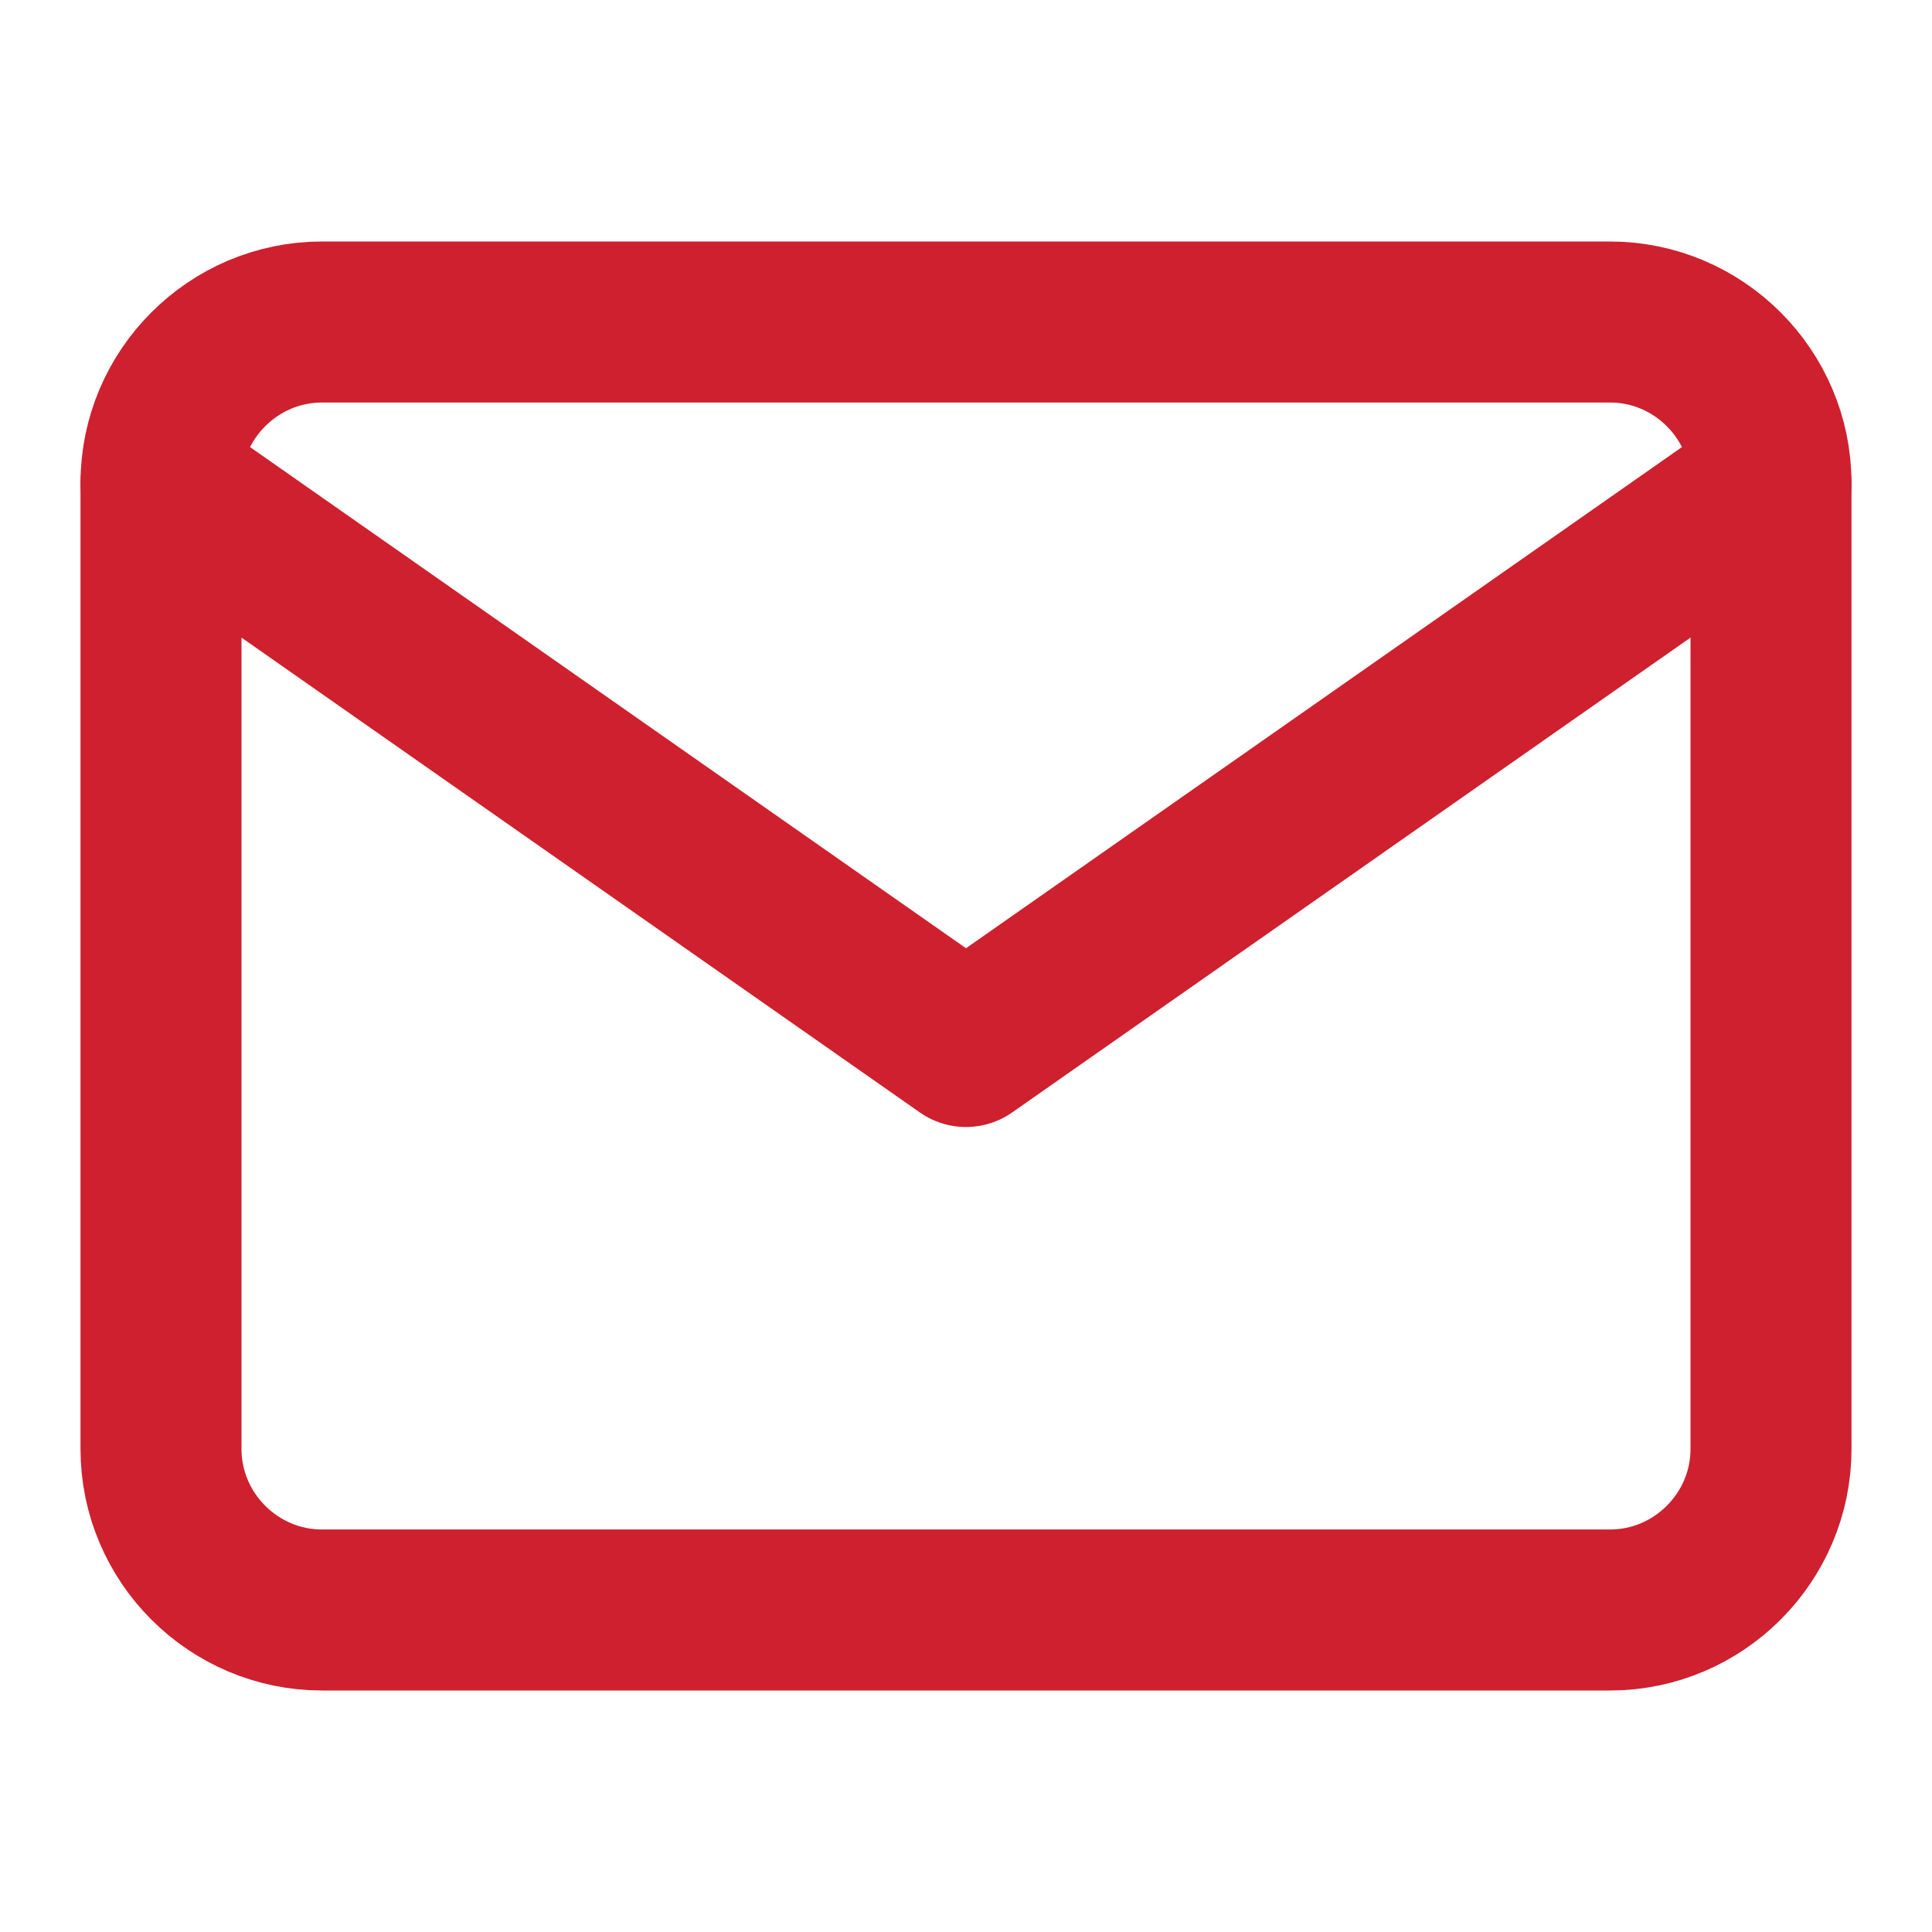
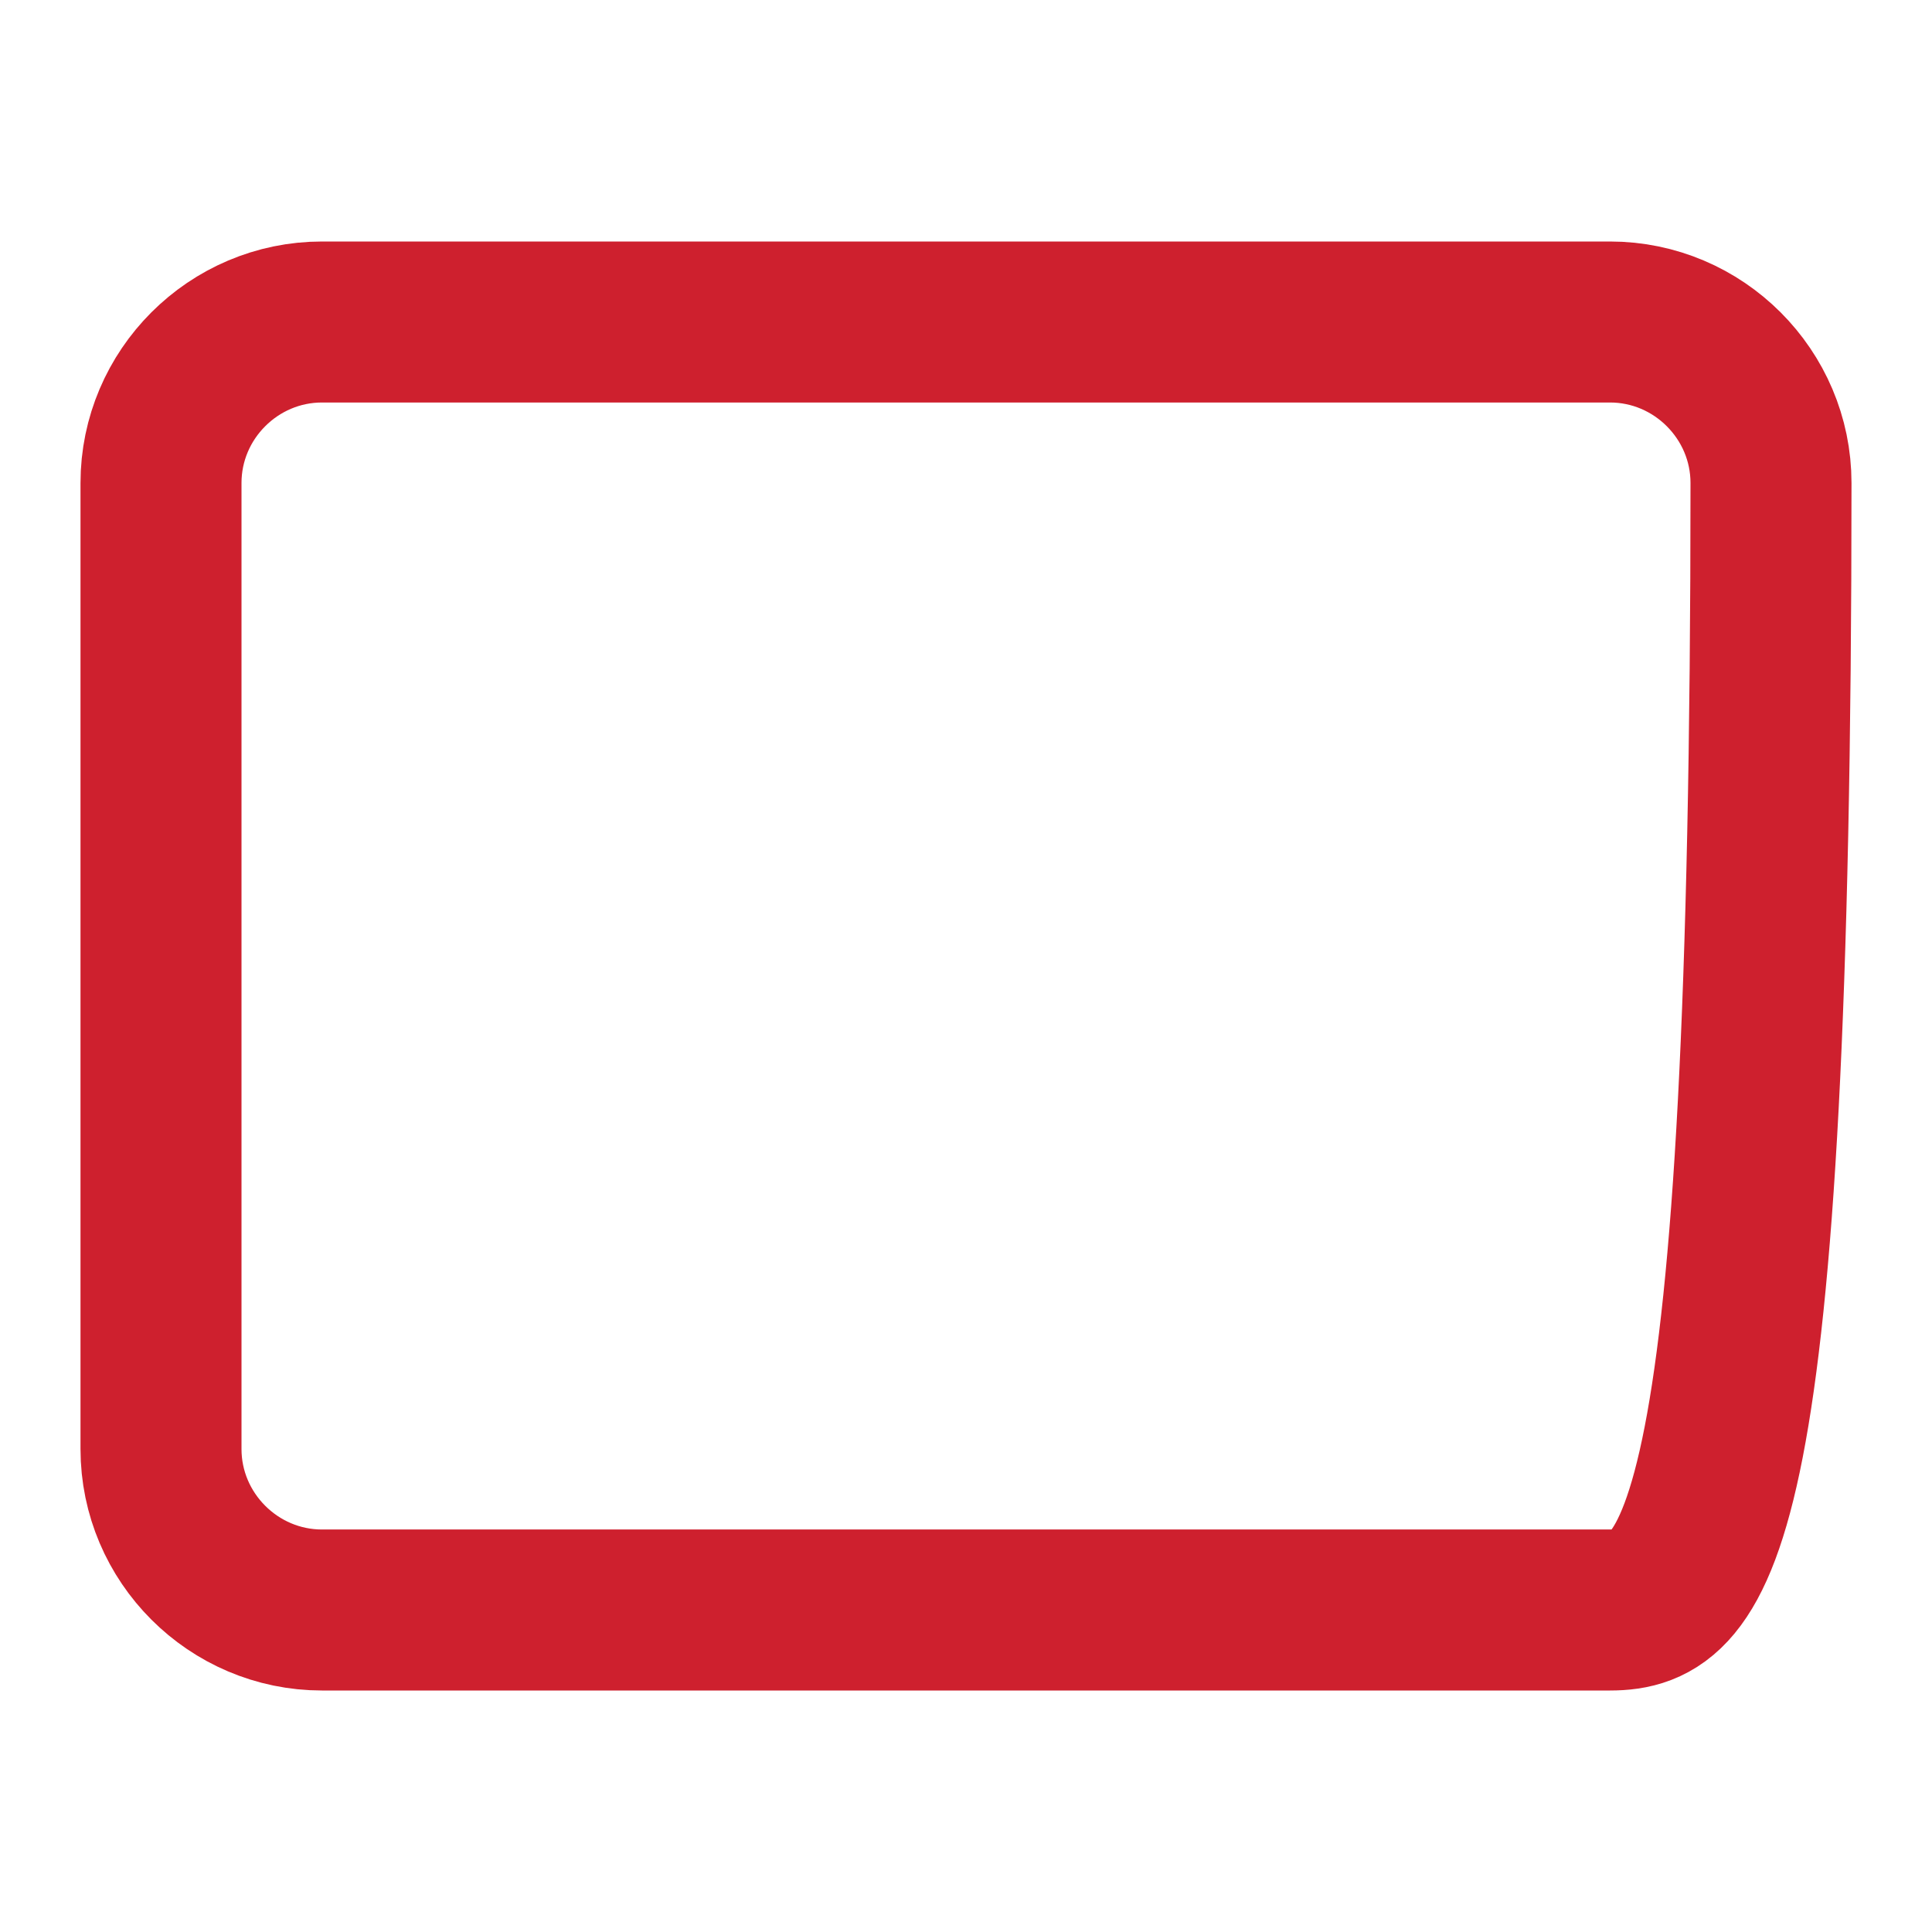
<svg xmlns="http://www.w3.org/2000/svg" width="24" height="24" viewBox="0 0 24 24" fill="none">
-   <path d="M4 4H20C21.1 4 22 4.9 22 6V18C22 19.1 21.1 20 20 20H4C2.9 20 2 19.1 2 18V6C2 4.9 2.9 4 4 4Z" stroke="#CE202E" stroke-width="2" stroke-linecap="round" stroke-linejoin="round" />
-   <path d="M22 6L12 13L2 6" stroke="#CE202E" stroke-width="2" stroke-linecap="round" stroke-linejoin="round" />
+   <path d="M4 4H20C21.1 4 22 4.9 22 6C22 19.1 21.1 20 20 20H4C2.9 20 2 19.1 2 18V6C2 4.9 2.9 4 4 4Z" stroke="#CE202E" stroke-width="2" stroke-linecap="round" stroke-linejoin="round" />
</svg>